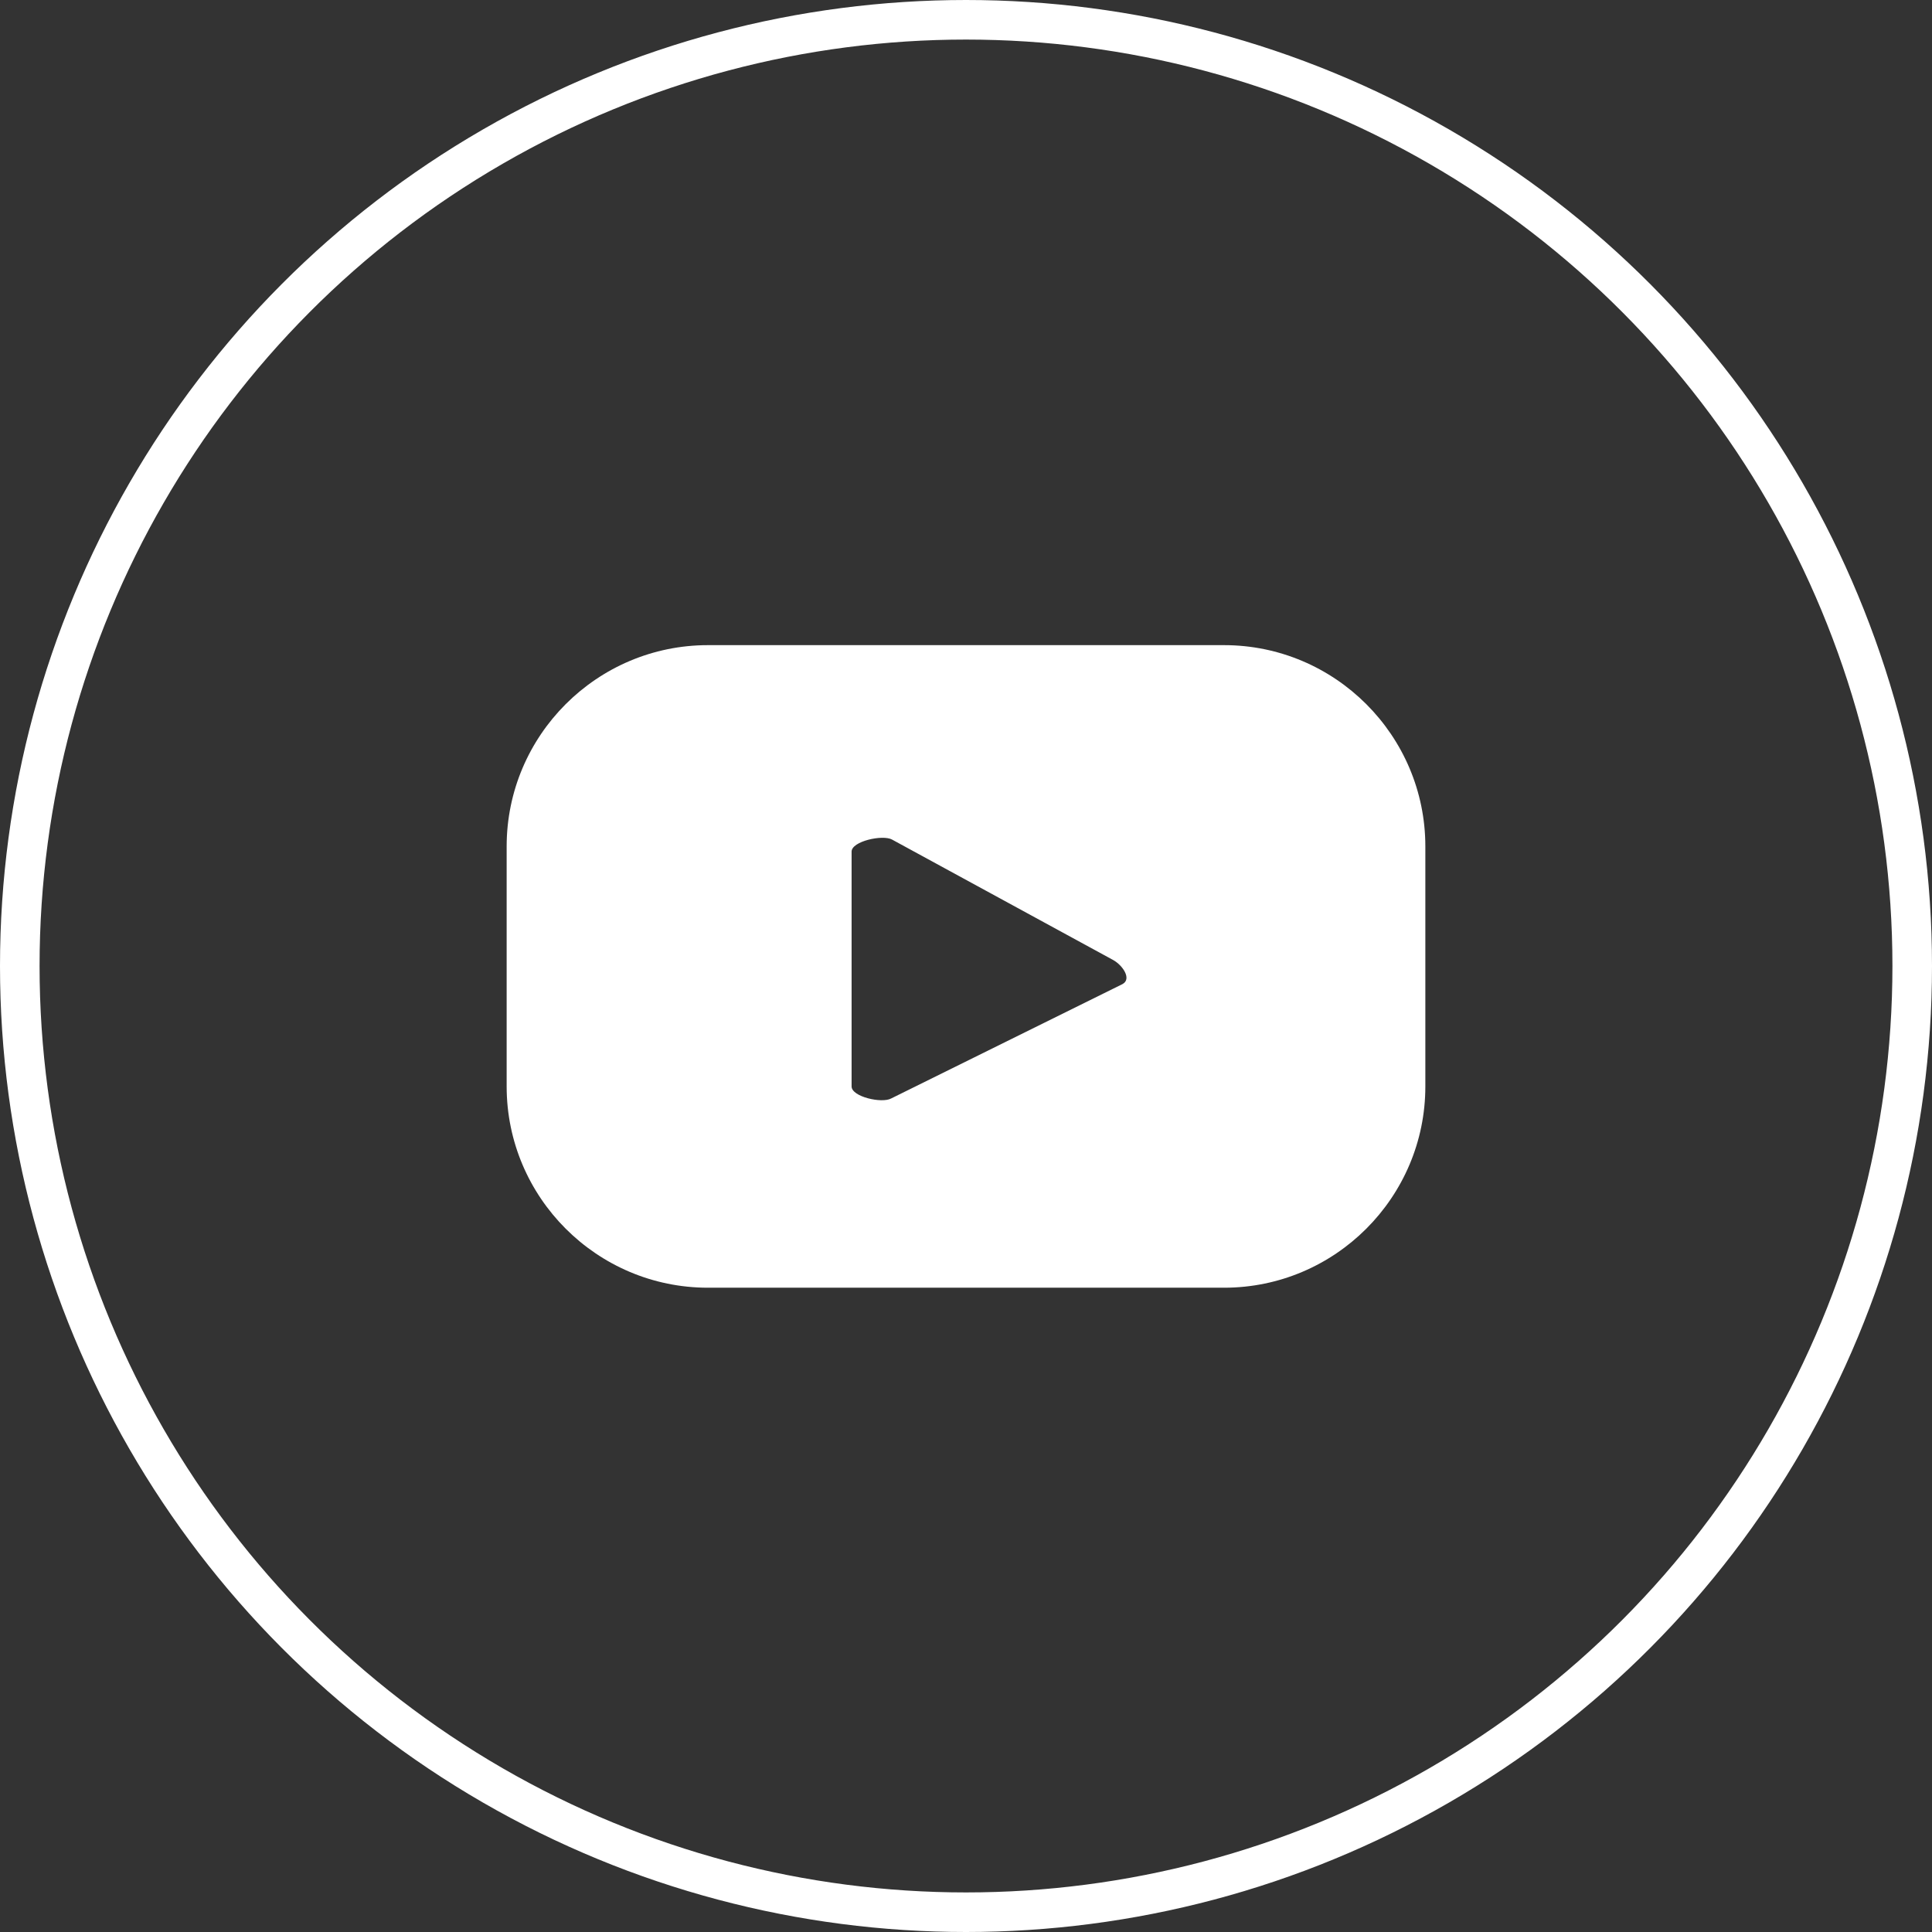
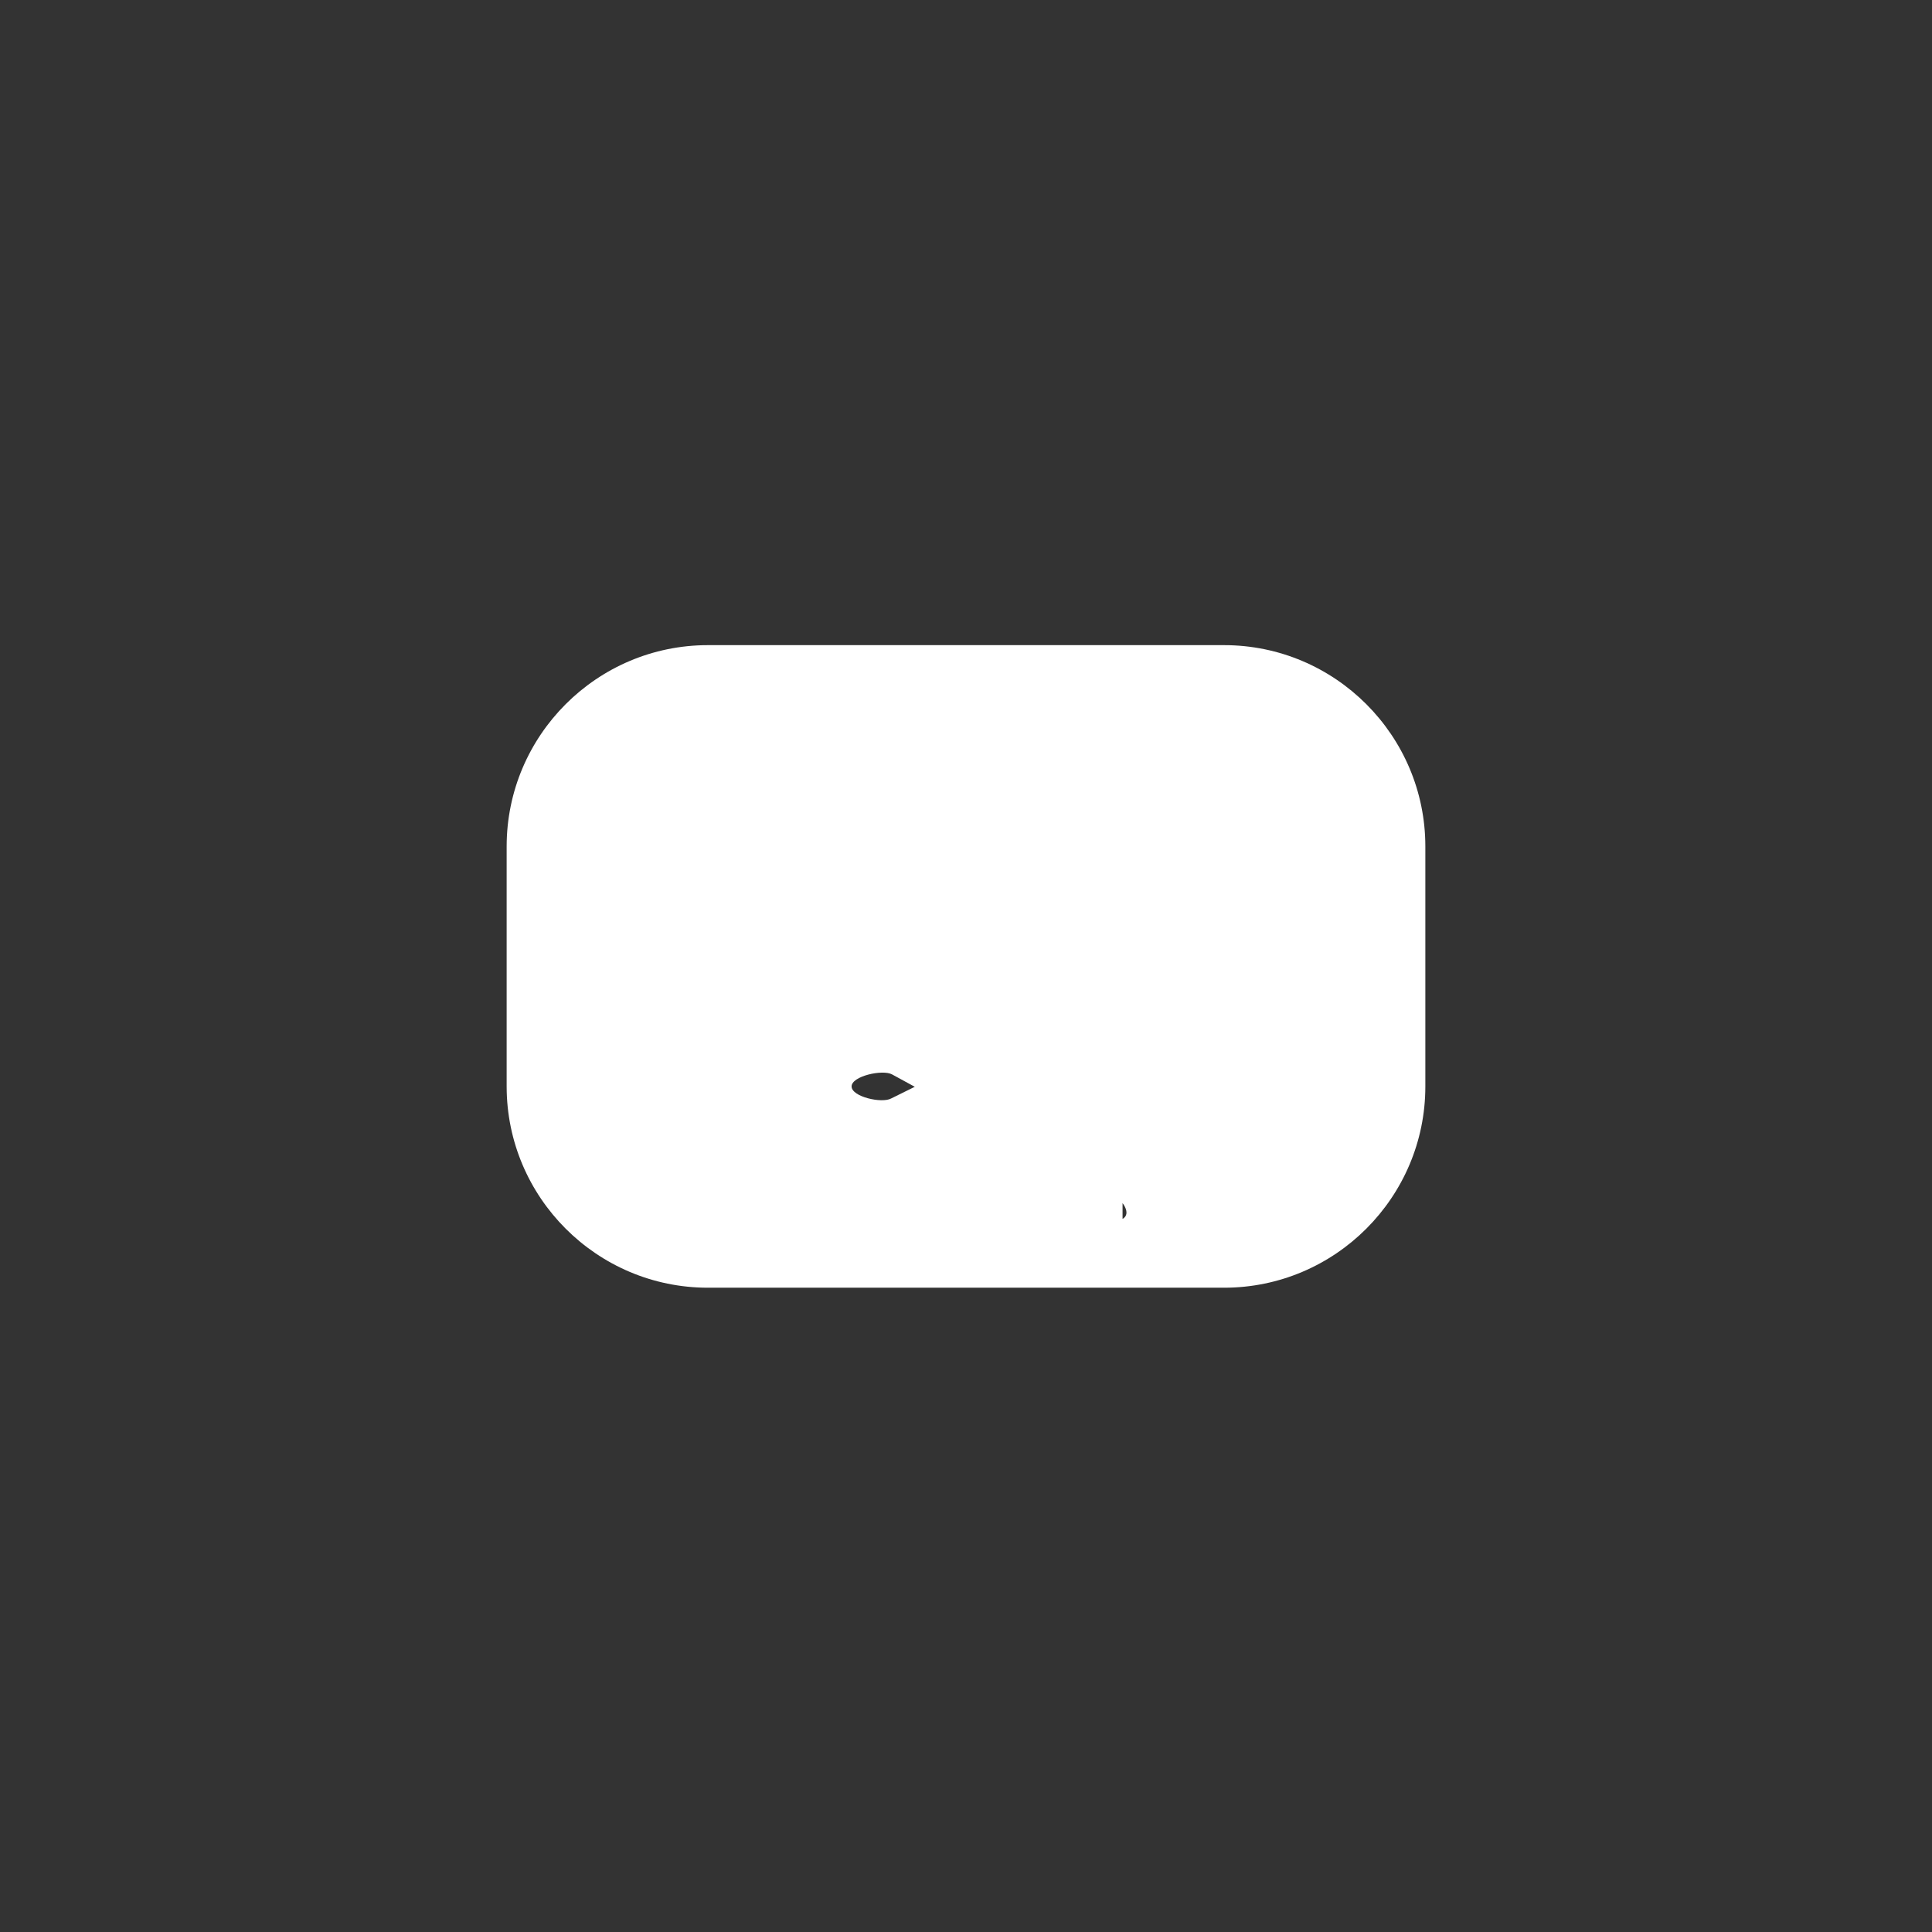
<svg xmlns="http://www.w3.org/2000/svg" id="uuid-d1fac7ea-4df0-4761-8a7c-88c17979321c" data-name="Layer 2" viewBox="0 0 22.46 22.46">
  <rect x="0" y="0" width="22.46" height="22.46" fill="#333333" stroke="none" />
  <g id="uuid-65412055-2e8d-4bcd-9472-6782b6e8fd3e" data-name="Layer 2">
    <g>
-       <circle cx="11.23" cy="11.23" r="11" style="fill: none; stroke: #fff; stroke-miterlimit: 10; stroke-width: .46px;" />
-       <path d="M16.57,9.84c0-1.29-1.05-2.34-2.34-2.34h-6c-1.29,0-2.34,1.05-2.34,2.34v2.79c0,1.29,1.05,2.34,2.34,2.34h6c1.29,0,2.34-1.05,2.34-2.34v-2.79ZM13.05,11.44l-2.69,1.33c-.11.06-.46-.02-.46-.14v-2.73c0-.12.36-.2.47-.14l2.57,1.4c.11.06.22.22.11.28Z" style="fill: #fff;" />
+       <path d="M16.57,9.84c0-1.29-1.05-2.34-2.34-2.34h-6c-1.29,0-2.34,1.05-2.34,2.34v2.79c0,1.29,1.05,2.34,2.34,2.34h6c1.29,0,2.34-1.05,2.34-2.34v-2.79ZM13.05,11.44l-2.69,1.33c-.11.06-.46-.02-.46-.14c0-.12.36-.2.47-.14l2.57,1.4c.11.06.22.22.11.28Z" style="fill: #fff;" />
    </g>
  </g>
</svg>